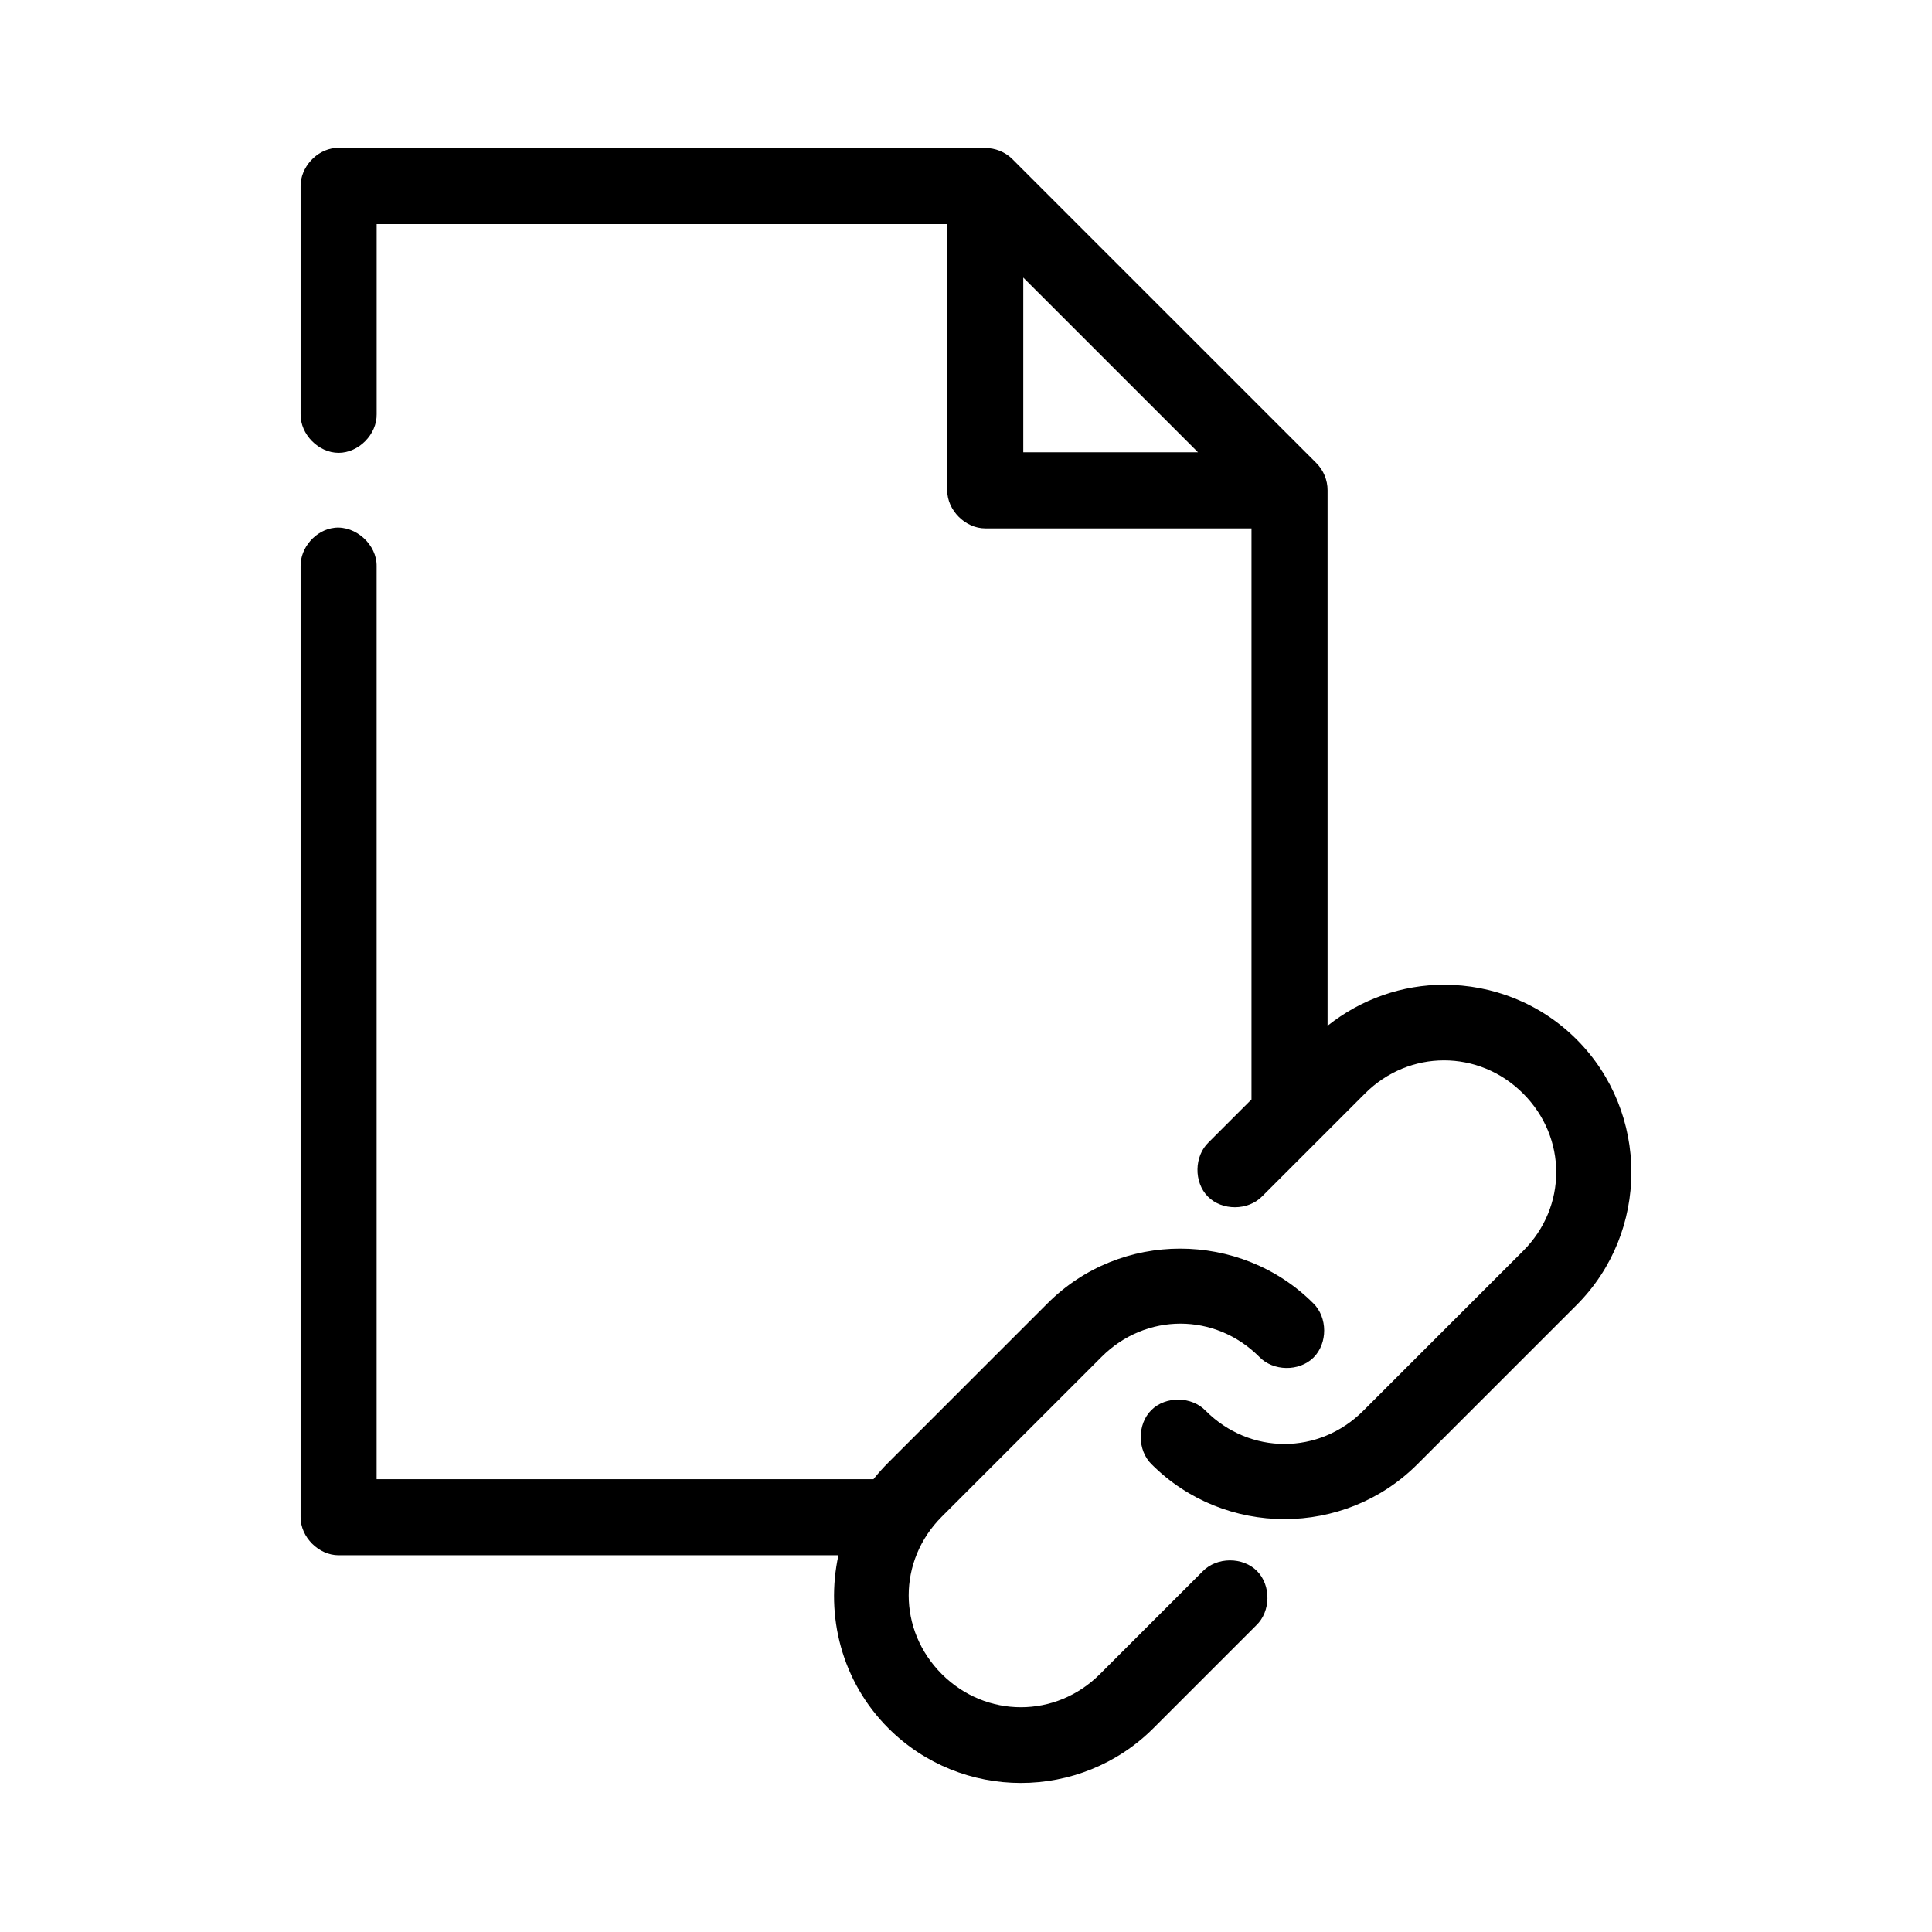
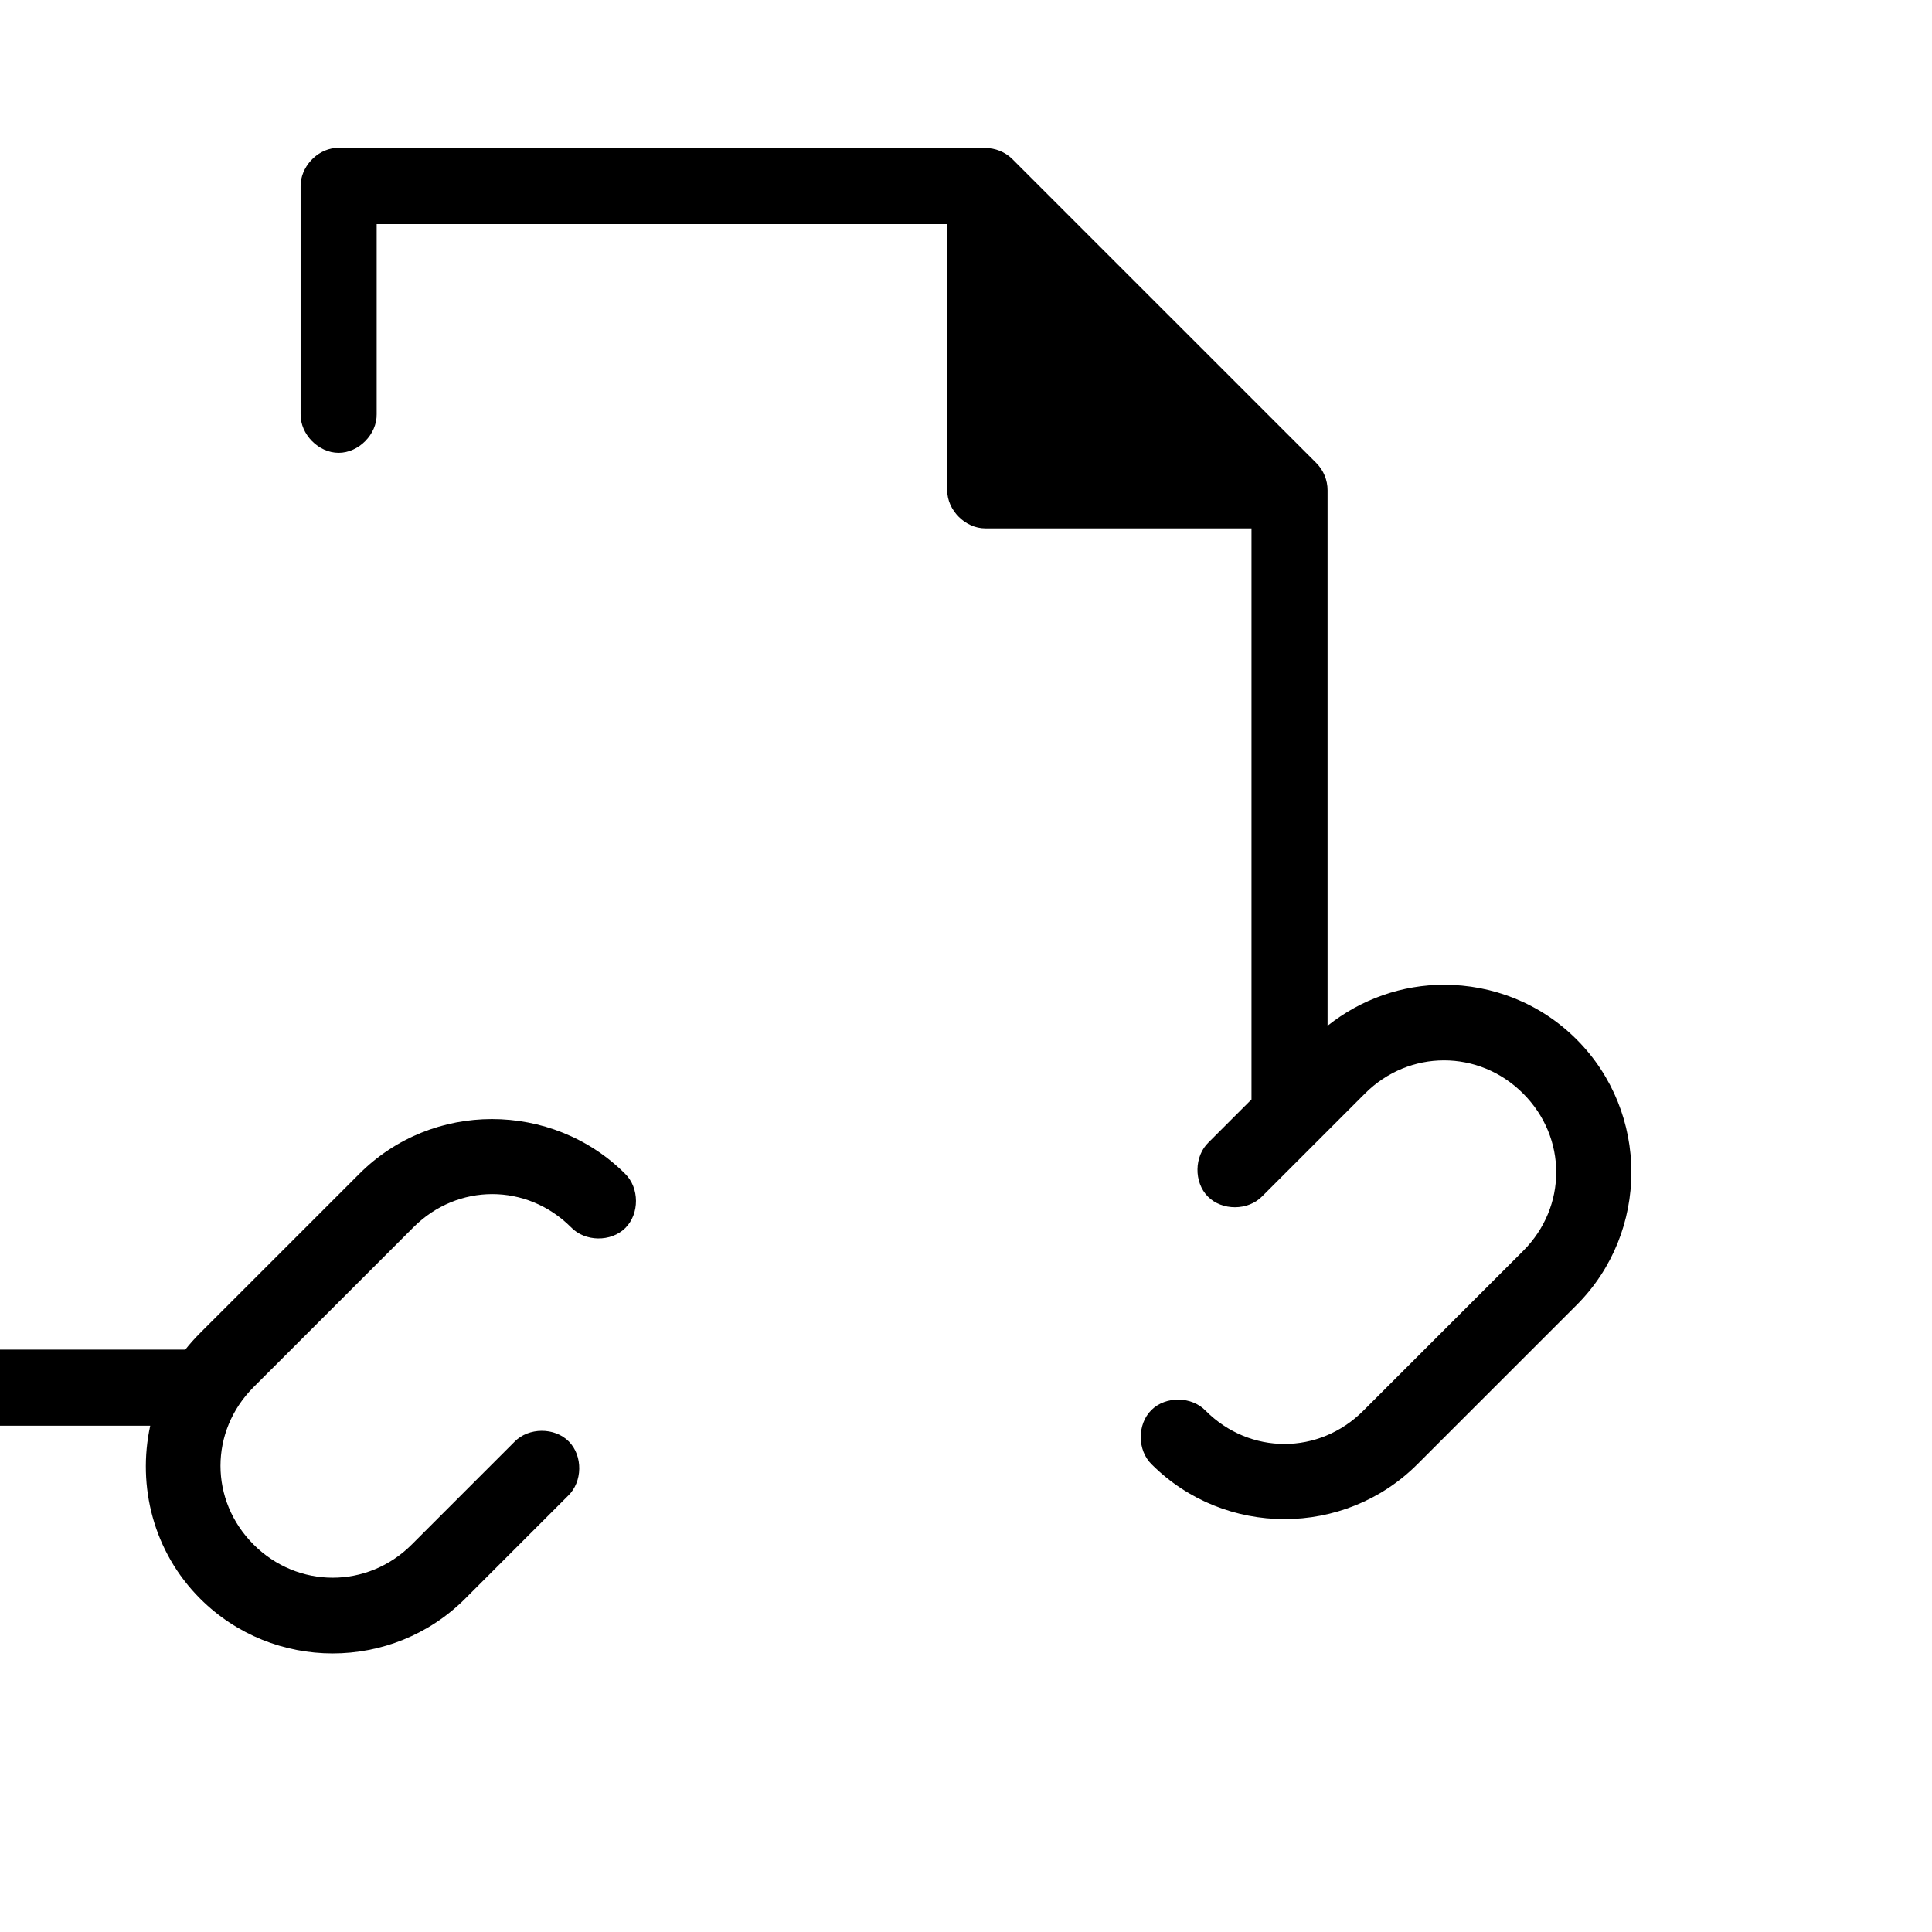
<svg xmlns="http://www.w3.org/2000/svg" fill="#000000" width="800px" height="800px" version="1.1" viewBox="144 144 512 512">
-   <path d="m232.8 183.23c-4.957 0.469-9.156 5.102-9.137 10.078v60.477c-0.074 5.324 4.754 10.223 10.078 10.223 5.324 0 10.156-4.898 10.078-10.223v-50.395h151.2v70.555c0 5.277 4.801 10.078 10.078 10.078h70.559v151.34l-11.34 11.34c-3.875 3.684-3.981 10.594-0.223 14.395 3.758 3.801 10.672 3.769 14.398-0.066l27.246-27.246c11.707-11.707 30.188-11.707 41.895 0 11.707 11.707 11.707 30.027 0 41.734l-42.367 42.363c-11.707 11.707-30.031 11.707-41.738 0-3.684-3.871-10.594-3.977-14.391-0.215-3.801 3.758-3.769 10.668 0.059 14.391 19.355 19.355 51.043 19.355 70.402 0l42.211-42.207c19.355-19.355 19.355-51.039 0-70.398-9.68-9.676-22.379-14.488-35.121-14.488-10.969 0-21.863 3.703-30.871 10.867v-141.89c0.02-2.684-1.086-5.359-2.992-7.246l-80.633-80.629c-1.875-1.812-4.477-2.856-7.086-2.836h-172.3zm182.38 34.332 46.305 46.301h-46.305zm-182.54 66.305c-4.949 0.543-9.082 5.254-8.977 10.234v251.98c0 5.277 4.801 10.078 10.078 10.078h132.45c-3.477 16.027 0.836 33.438 13.23 45.828 19.359 19.355 50.887 19.355 70.242 0l27.246-27.246c3.875-3.684 3.981-10.594 0.223-14.395-3.758-3.801-10.672-3.769-14.398 0.066l-27.246 27.246c-11.707 11.707-30.188 11.707-41.895 0-11.707-11.707-11.707-30.027 0-41.734l42.367-42.363c11.707-11.707 30.031-11.703 41.738 0 3.684 3.871 10.594 3.977 14.391 0.215 3.801-3.758 3.769-10.668-0.059-14.391-9.68-9.676-22.535-14.488-35.281-14.488-12.742 0-25.441 4.812-35.121 14.488l-42.211 42.207c-1.402 1.402-2.738 2.887-3.938 4.41h-131.67v-241.9c0.125-5.719-5.496-10.863-11.184-10.238z" />
+   <path d="m232.8 183.23c-4.957 0.469-9.156 5.102-9.137 10.078v60.477c-0.074 5.324 4.754 10.223 10.078 10.223 5.324 0 10.156-4.898 10.078-10.223v-50.395h151.2v70.555c0 5.277 4.801 10.078 10.078 10.078h70.559v151.34l-11.34 11.34c-3.875 3.684-3.981 10.594-0.223 14.395 3.758 3.801 10.672 3.769 14.398-0.066l27.246-27.246c11.707-11.707 30.188-11.707 41.895 0 11.707 11.707 11.707 30.027 0 41.734l-42.367 42.363c-11.707 11.707-30.031 11.707-41.738 0-3.684-3.871-10.594-3.977-14.391-0.215-3.801 3.758-3.769 10.668 0.059 14.391 19.355 19.355 51.043 19.355 70.402 0l42.211-42.207c19.355-19.355 19.355-51.039 0-70.398-9.68-9.676-22.379-14.488-35.121-14.488-10.969 0-21.863 3.703-30.871 10.867v-141.89c0.02-2.684-1.086-5.359-2.992-7.246l-80.633-80.629c-1.875-1.812-4.477-2.856-7.086-2.836h-172.3zh-46.305zm-182.54 66.305c-4.949 0.543-9.082 5.254-8.977 10.234v251.98c0 5.277 4.801 10.078 10.078 10.078h132.45c-3.477 16.027 0.836 33.438 13.23 45.828 19.359 19.355 50.887 19.355 70.242 0l27.246-27.246c3.875-3.684 3.981-10.594 0.223-14.395-3.758-3.801-10.672-3.769-14.398 0.066l-27.246 27.246c-11.707 11.707-30.188 11.707-41.895 0-11.707-11.707-11.707-30.027 0-41.734l42.367-42.363c11.707-11.707 30.031-11.703 41.738 0 3.684 3.871 10.594 3.977 14.391 0.215 3.801-3.758 3.769-10.668-0.059-14.391-9.68-9.676-22.535-14.488-35.281-14.488-12.742 0-25.441 4.812-35.121 14.488l-42.211 42.207c-1.402 1.402-2.738 2.887-3.938 4.41h-131.67v-241.9c0.125-5.719-5.496-10.863-11.184-10.238z" />
</svg>